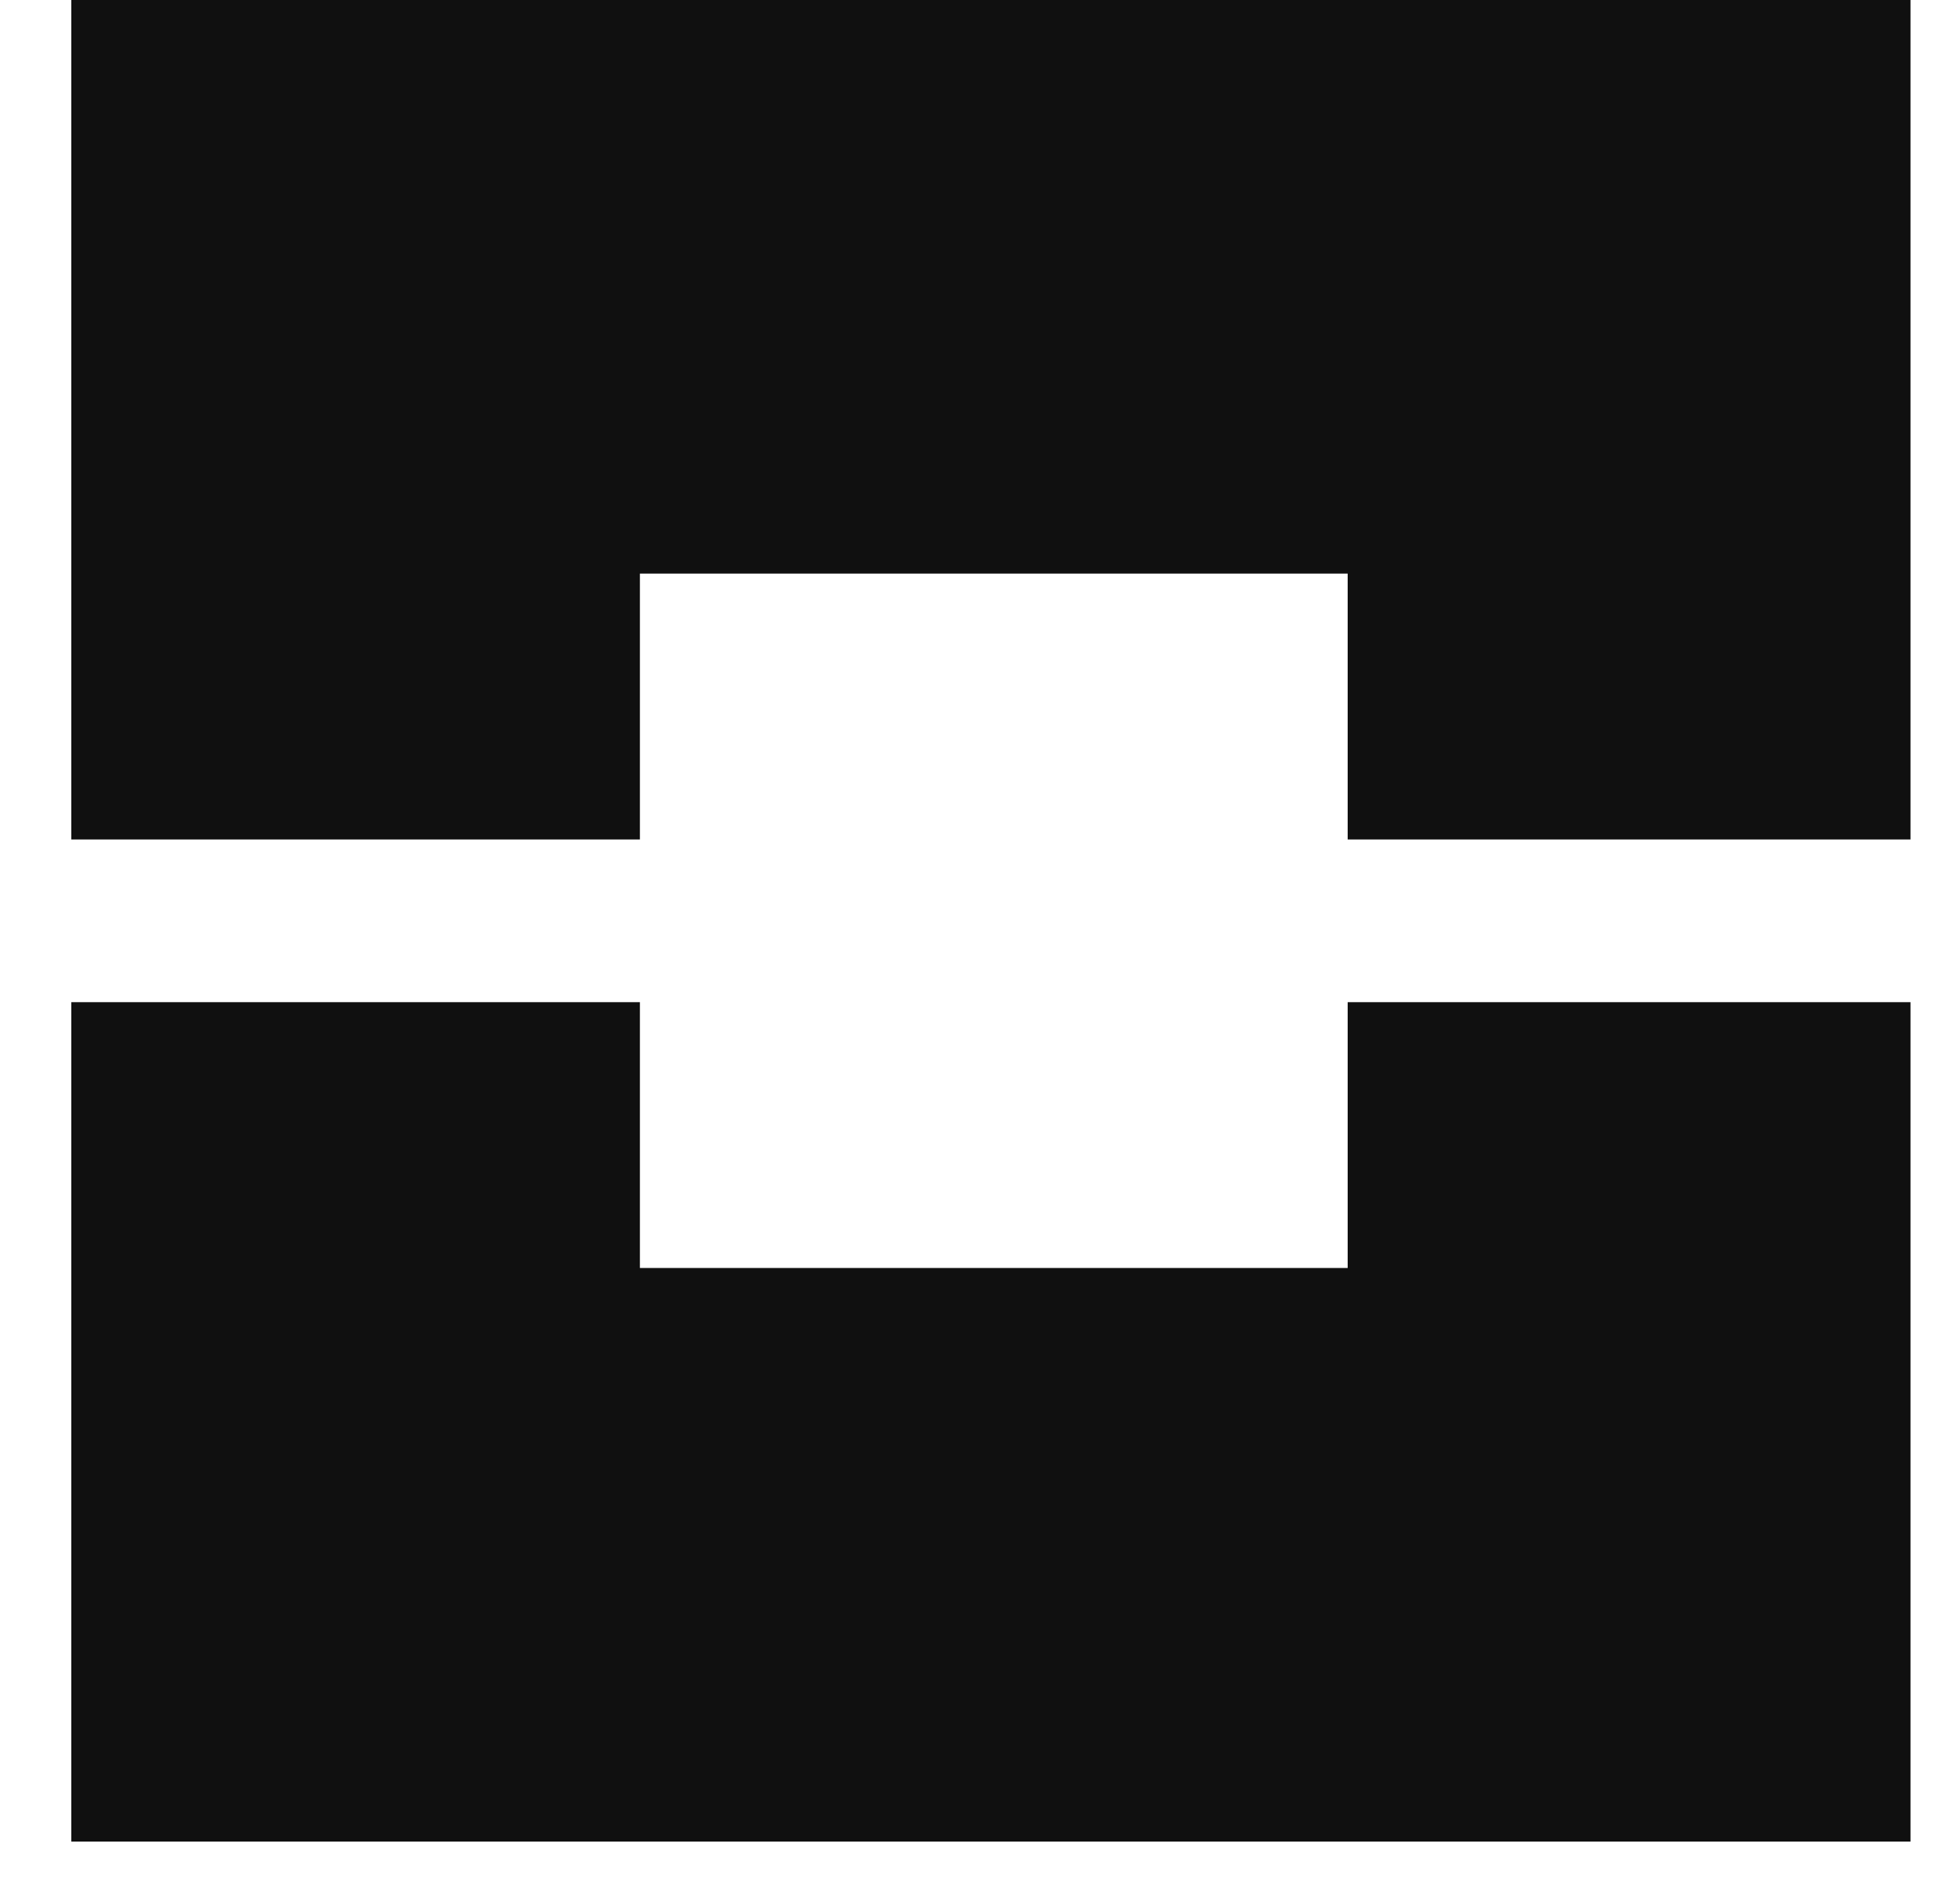
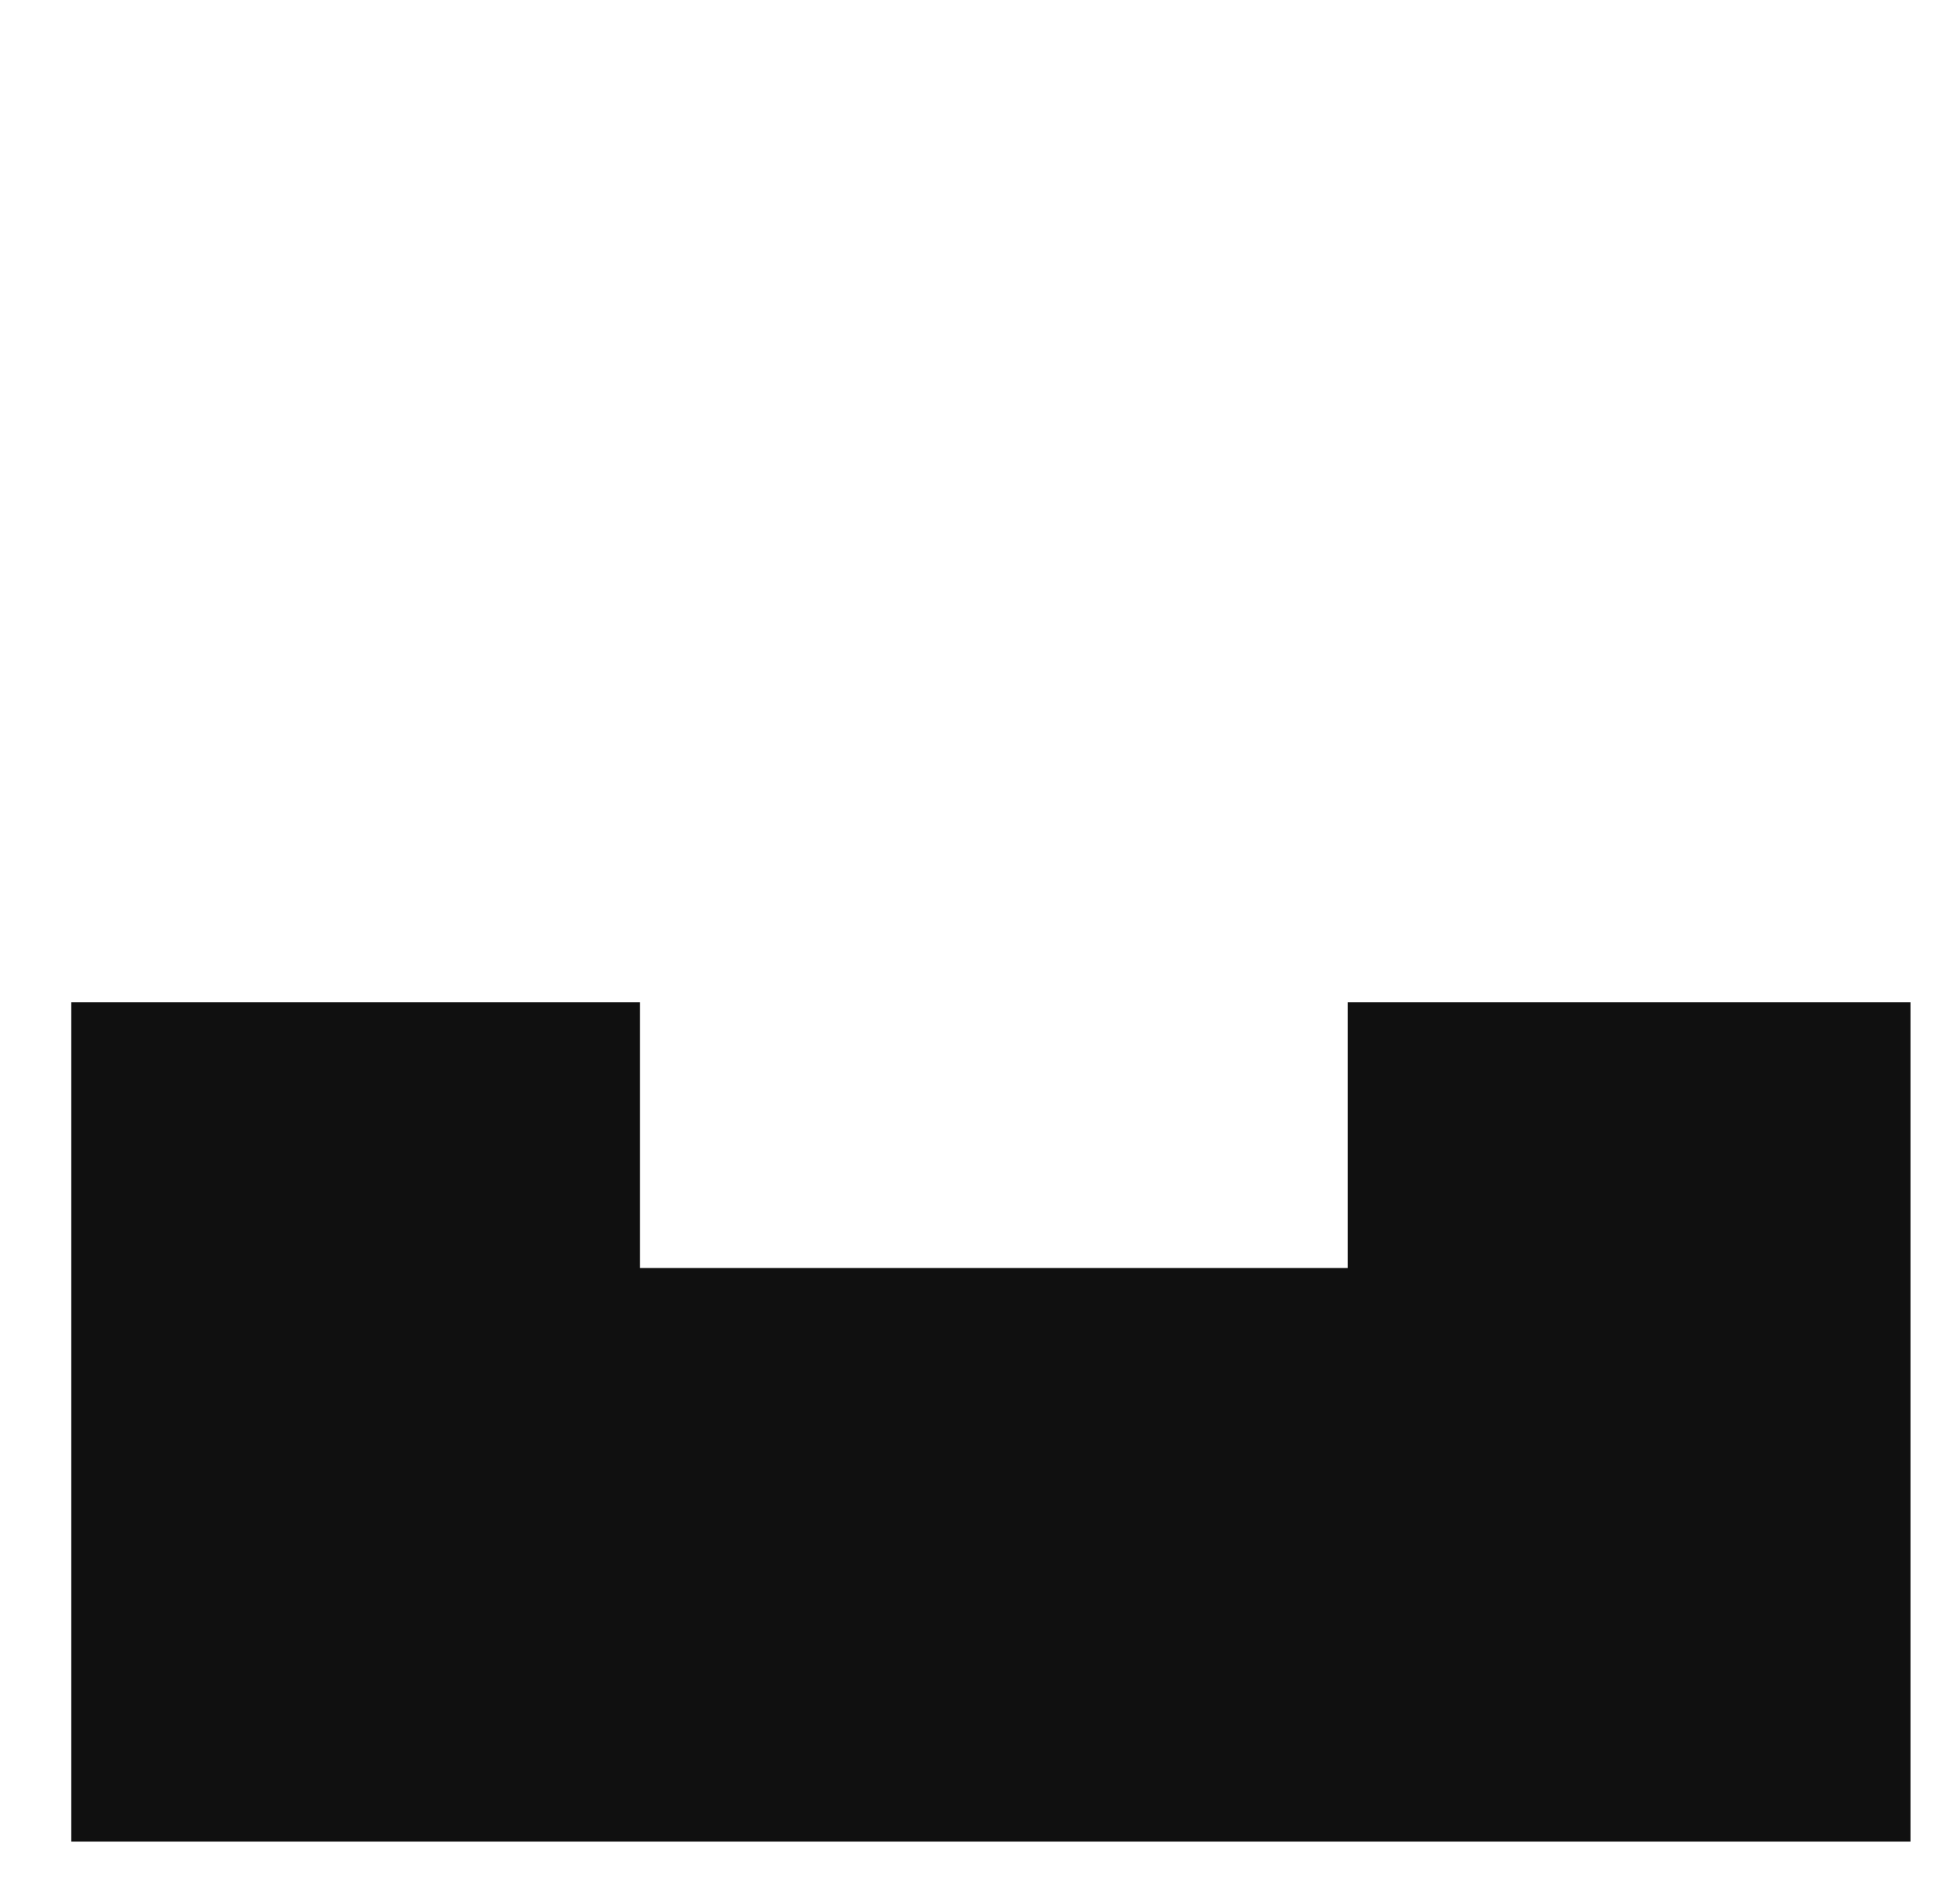
<svg xmlns="http://www.w3.org/2000/svg" width="27" height="26" viewBox="0 0 27 26" fill="none">
  <g clip-path="url(#clip0_1_372)">
    <path d="M18.565 17.468H8.815V13.806H0.982V25.371H26.318V13.806H18.565V17.468Z" fill="#101010" />
-     <path d="M0.982 0V11.565H8.815V7.902H18.565V11.565H26.318V0H0.982Z" fill="#101010" />
  </g>
  <defs>
    <clipPath id="clip0_1_372">
      <rect width="25.337" height="25.37" fill="white" transform="translate(0.982)" />
    </clipPath>
  </defs>
</svg>